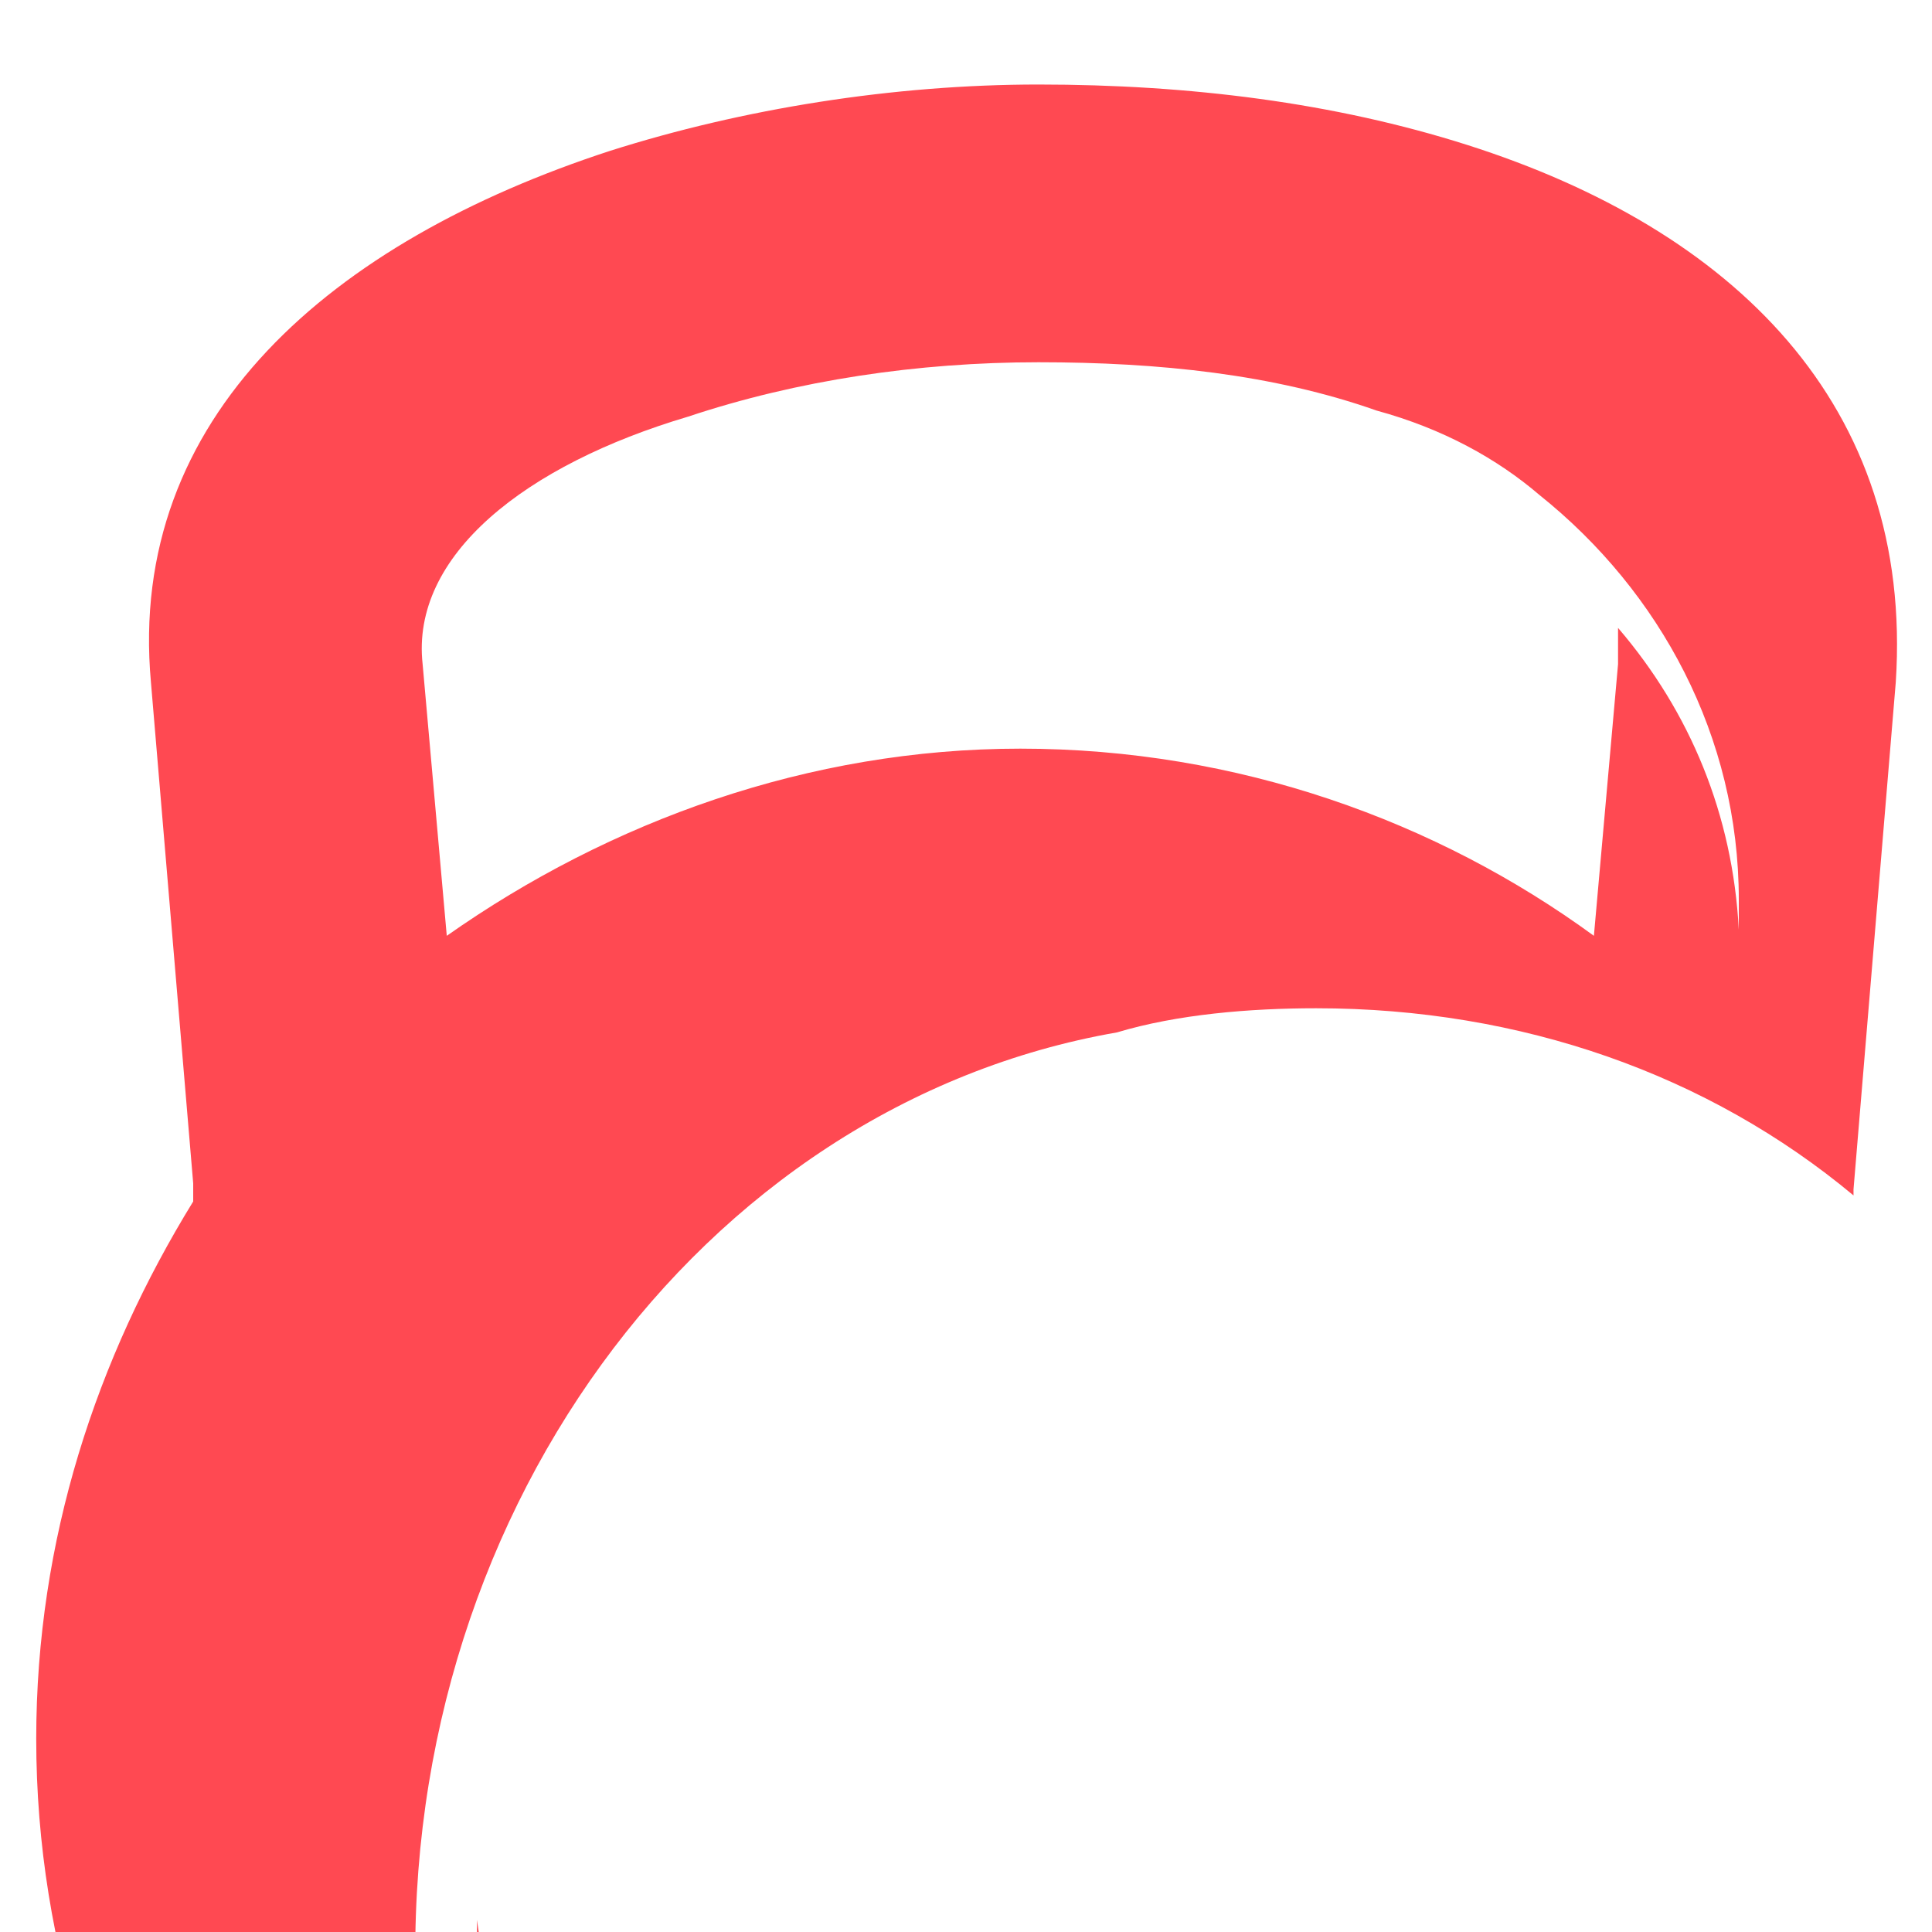
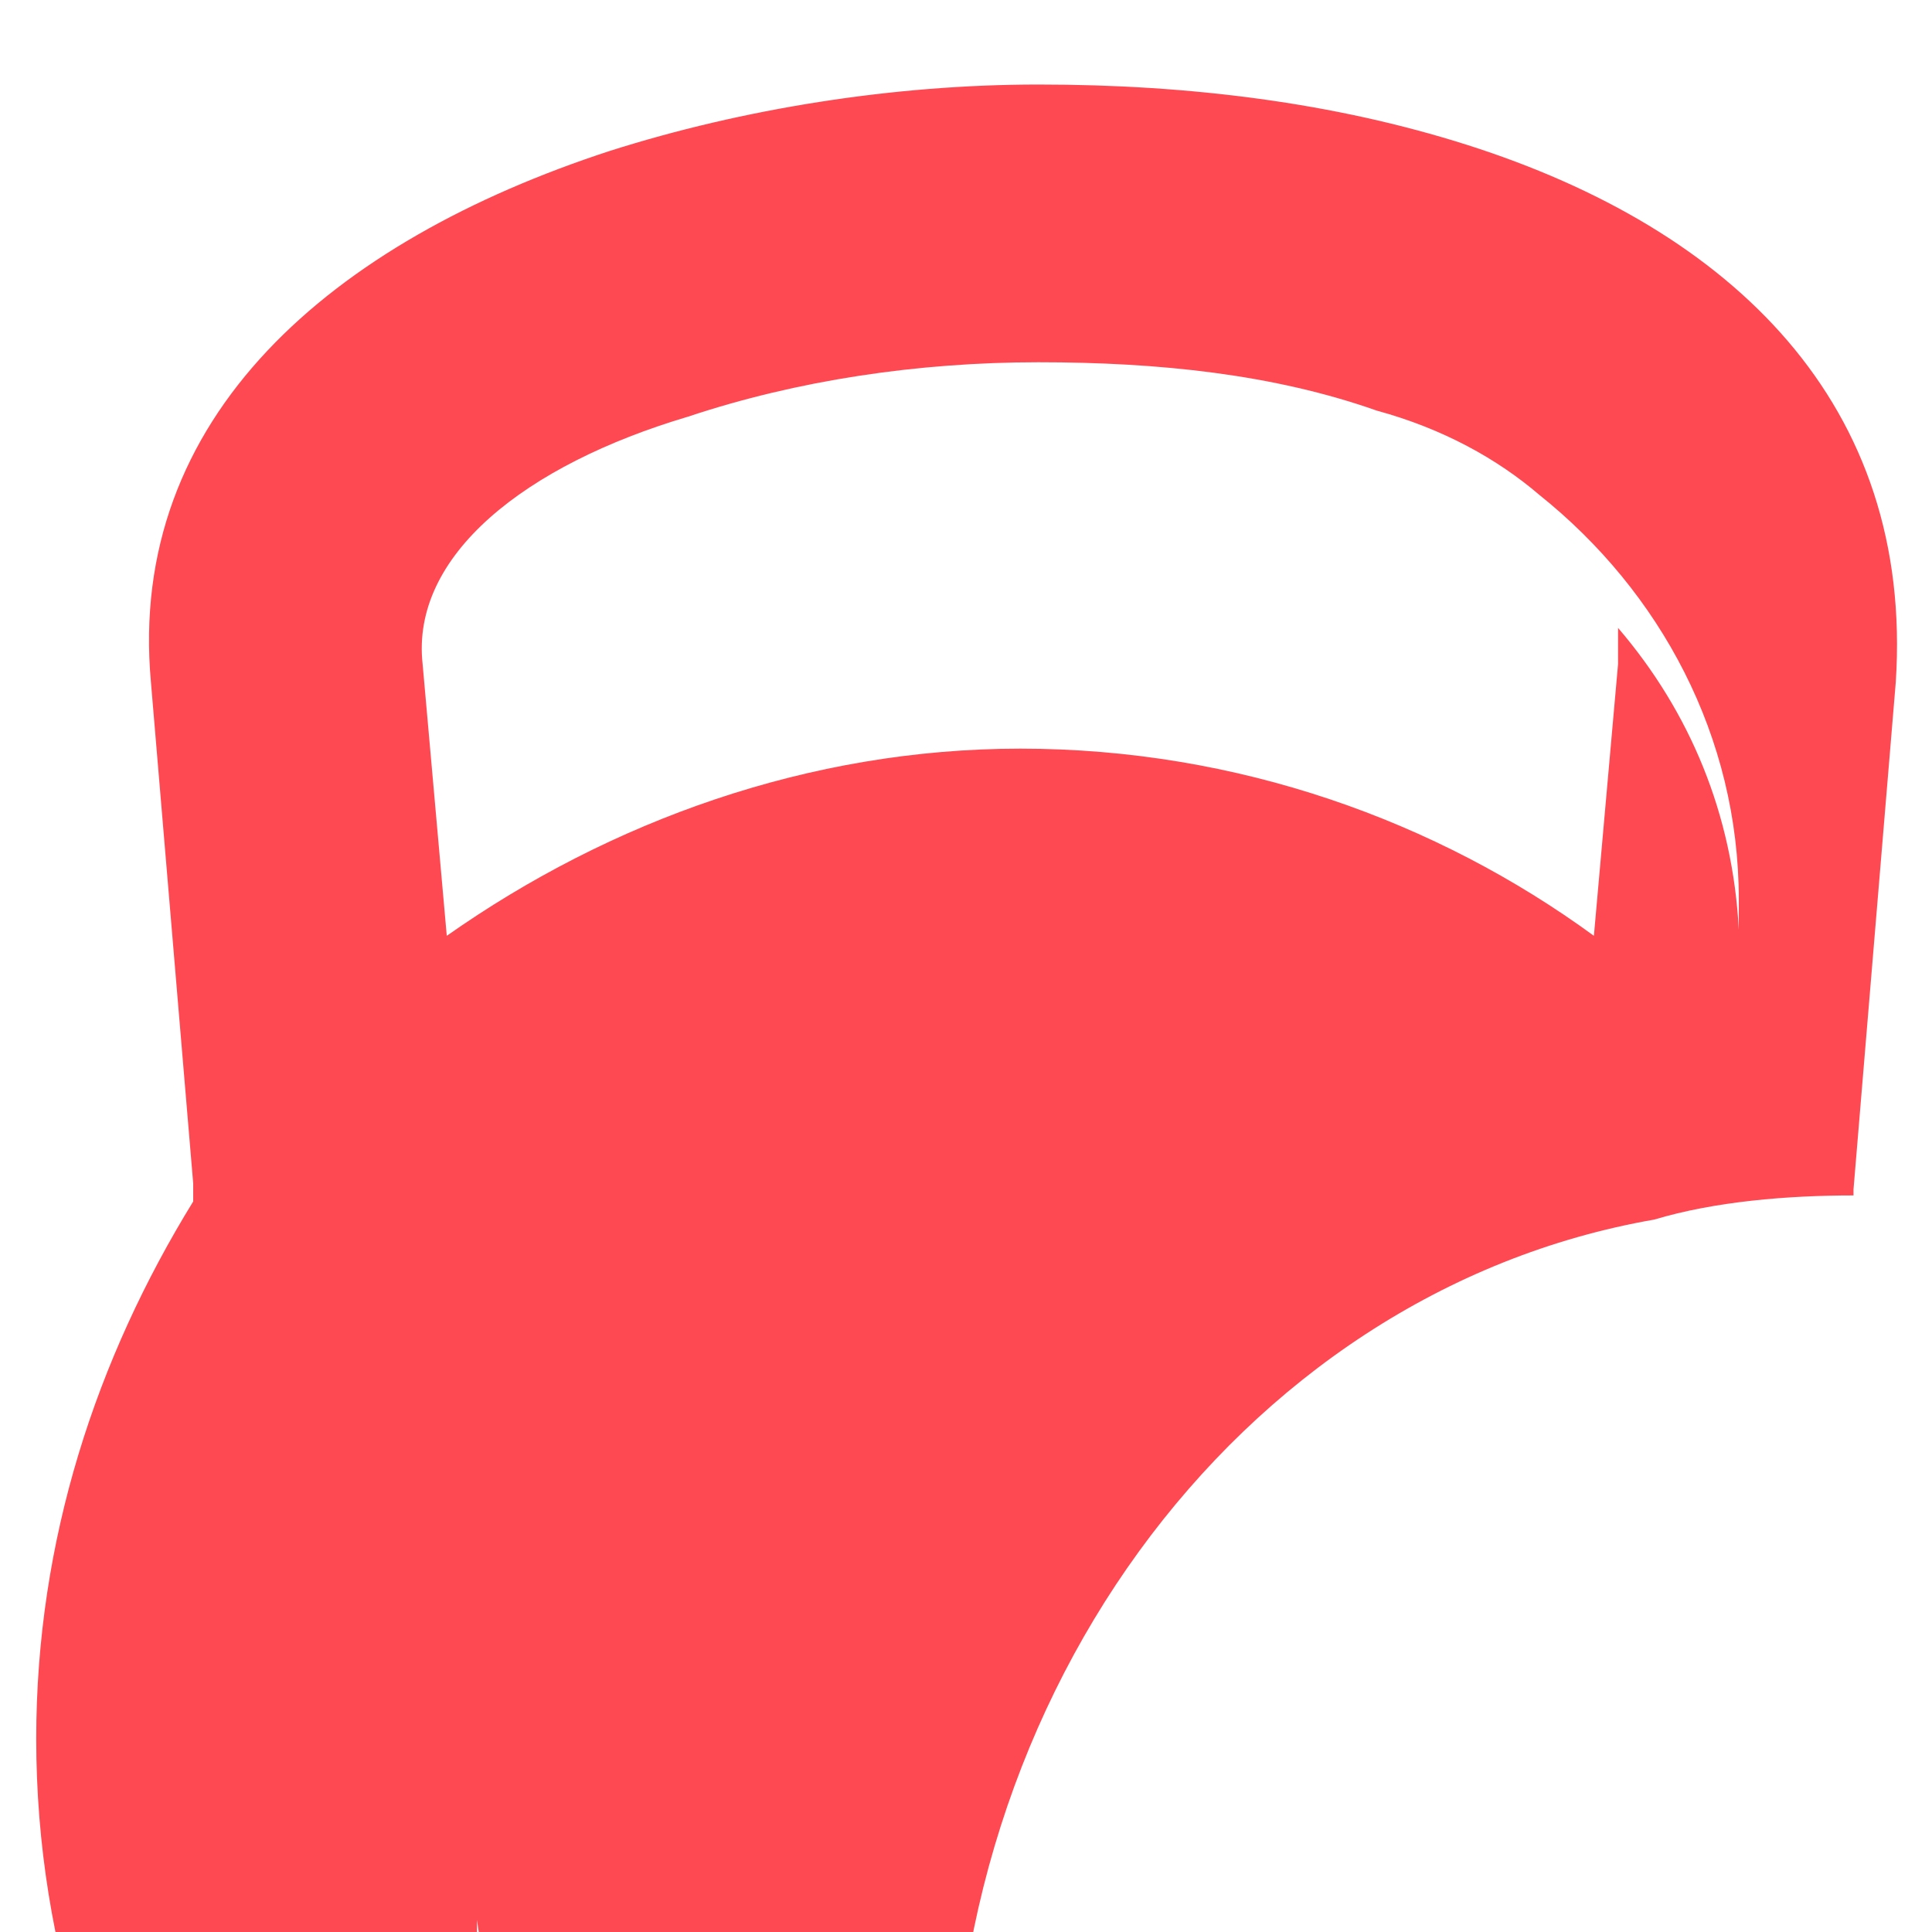
<svg xmlns="http://www.w3.org/2000/svg" version="1.1" id="Layer_1" x="0px" y="0px" width="32px" height="32px" viewBox="0 0 32 32" style="enable-background:new 0 0 32 32;" xml:space="preserve">
  <style type="text/css">
	.st0{fill-rule:evenodd;clip-rule:evenodd;fill:#FF4952;}
</style>
-   <path class="st0" d="M11.4,44.1C5.1,41.9,0.6,35.8,0.6,28.8c0-3.3,1-6.3,2.6-8.9l0-0.3l-0.7-8.3c-0.4-4.4,3-7.3,7.6-8.8  c2.2-0.7,4.7-1.1,7.1-1.1c2.5,0,4.9,0.3,7.1,1c4.4,1.4,7.4,4.3,7.1,8.9l-0.7,8.4l0,0.1c-2.4-2-5.5-3.1-8.9-3.1  c-1.1,0-2.3,0.1-3.3,0.4c-6.9,1.2-12,8.1-11.6,16.1C7,37.5,8.8,41.4,11.4,44.1 M23.9,43.5c-2.1,1-4.5,1.5-6.9,1.5  c-1.3,0-2.6-0.2-3.9-0.5c-3-2.8-5-6.9-5.2-11.5c0-0.4,0-0.8,0-1.2c0.9,6.7,6.7,11.8,13.9,11.8C22.5,43.7,23.2,43.6,23.9,43.5z   M26.4,15.5l0.4-4.5c0-0.2,0-0.4,0-0.6c1.2,1.4,1.9,3.1,2,5c0-0.2,0-0.3,0-0.5c0-2.7-1.3-5.1-3.3-6.7c-0.7-0.6-1.6-1.1-2.7-1.4  c-1.7-0.6-3.6-0.8-5.6-0.8c-2,0-4,0.3-5.8,0.9c-2.7,0.8-4.6,2.3-4.4,4.1l0.4,4.5c2.7-1.9,6-3.1,9.5-3.1  C20.5,12.4,23.8,13.6,26.4,15.5z" />
+   <path class="st0" d="M11.4,44.1C5.1,41.9,0.6,35.8,0.6,28.8c0-3.3,1-6.3,2.6-8.9l0-0.3l-0.7-8.3c-0.4-4.4,3-7.3,7.6-8.8  c2.2-0.7,4.7-1.1,7.1-1.1c2.5,0,4.9,0.3,7.1,1c4.4,1.4,7.4,4.3,7.1,8.9l-0.7,8.4l0,0.1c-1.1,0-2.3,0.1-3.3,0.4c-6.9,1.2-12,8.1-11.6,16.1C7,37.5,8.8,41.4,11.4,44.1 M23.9,43.5c-2.1,1-4.5,1.5-6.9,1.5  c-1.3,0-2.6-0.2-3.9-0.5c-3-2.8-5-6.9-5.2-11.5c0-0.4,0-0.8,0-1.2c0.9,6.7,6.7,11.8,13.9,11.8C22.5,43.7,23.2,43.6,23.9,43.5z   M26.4,15.5l0.4-4.5c0-0.2,0-0.4,0-0.6c1.2,1.4,1.9,3.1,2,5c0-0.2,0-0.3,0-0.5c0-2.7-1.3-5.1-3.3-6.7c-0.7-0.6-1.6-1.1-2.7-1.4  c-1.7-0.6-3.6-0.8-5.6-0.8c-2,0-4,0.3-5.8,0.9c-2.7,0.8-4.6,2.3-4.4,4.1l0.4,4.5c2.7-1.9,6-3.1,9.5-3.1  C20.5,12.4,23.8,13.6,26.4,15.5z" />
</svg>